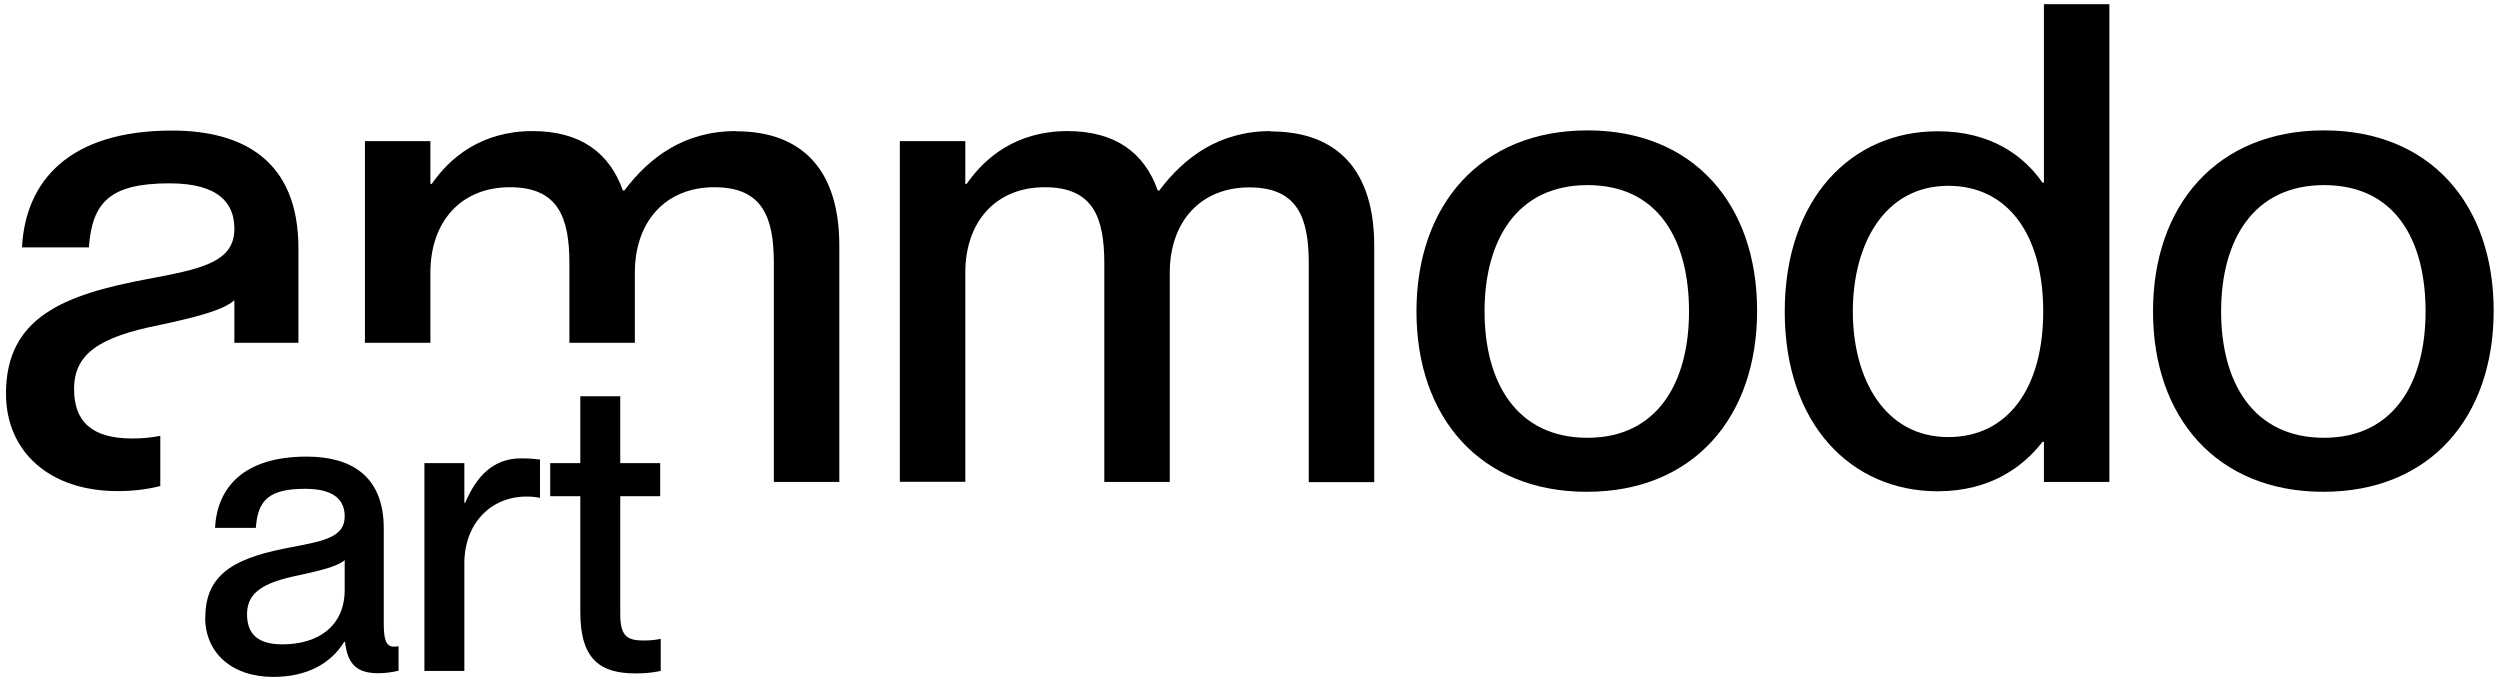
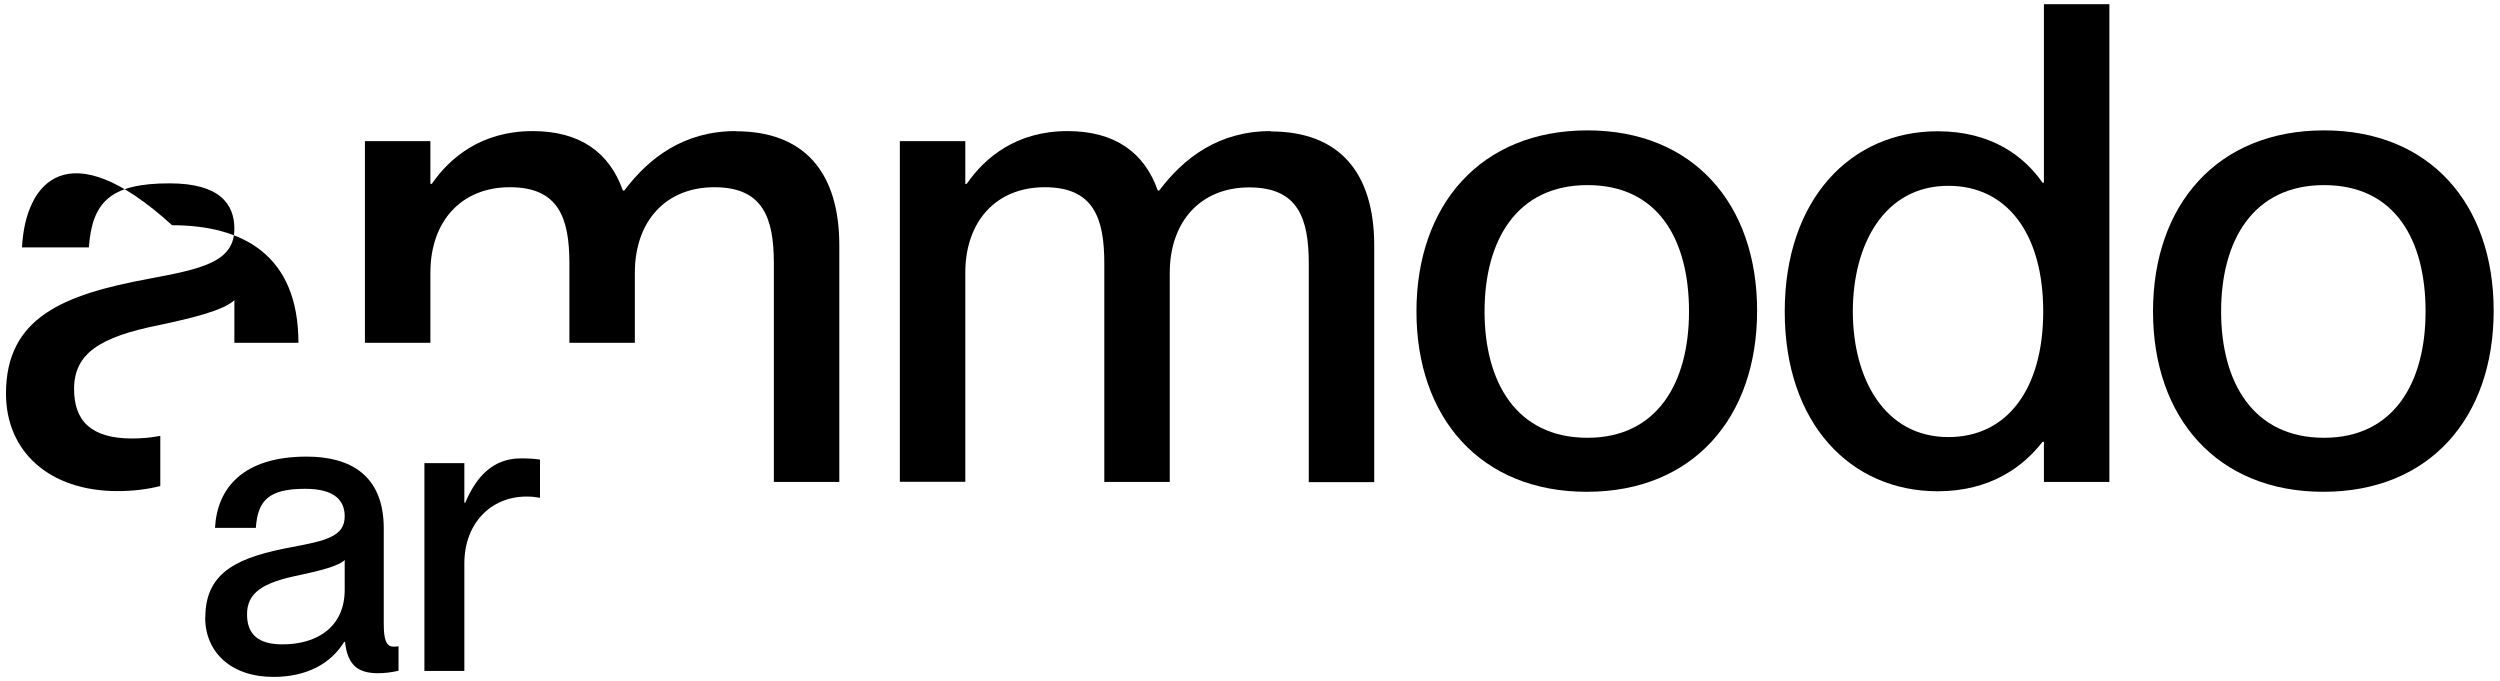
<svg xmlns="http://www.w3.org/2000/svg" id="Layer_1" data-name="Layer 1" width="142.08" height="38.71" viewBox="0 0 142.08 38.71">
  <g id="Layer_1-2" data-name="Layer 1-2">
    <g>
      <g>
        <path d="M72.22,7.45c-2.96,0-4.94,1.52-6.34,3.38h-.08c-.76-2.16-2.43-3.38-5.13-3.38-2.92,0-4.71,1.52-5.73,3h-.08v-2.43h-3.72v19.36h3.72v-11.88c0-2.92,1.75-4.86,4.52-4.86s3.38,1.75,3.38,4.33v12.42h3.72v-11.88c0-2.92,1.75-4.86,4.52-4.86s3.38,1.75,3.38,4.33v12.42h3.72v-13.44c0-4.14-1.97-6.49-5.88-6.49h0Z" />
        <path d="M41.82,7.45c-2.96,0-4.94,1.52-6.34,3.38h-.08c-.76-2.16-2.43-3.38-5.13-3.38-2.92,0-4.71,1.52-5.73,3h-.08v-2.43h-3.72v11.46h3.72v-3.98c0-2.92,1.75-4.86,4.52-4.86s3.38,1.75,3.38,4.33v4.51h3.72v-3.98c0-2.92,1.75-4.86,4.52-4.86s3.38,1.75,3.38,4.33v12.42h3.72v-13.44c0-4.14-1.97-6.49-5.88-6.49h0Z" />
-         <path d="M9.11,24.77c-.5.1-1.04.15-1.6.15-2.32,0-3.3-.99-3.3-2.81,0-2.01,1.44-2.96,4.86-3.64,1.97-.42,3.64-.84,4.25-1.41v2.42h3.64v-5.38c0-5.01-3.19-6.68-7.18-6.68C3.87,7.42,1.44,10.34,1.25,14.06h3.8c.19-2.58,1.21-3.64,4.59-3.64,2.85,0,3.68,1.18,3.68,2.58,0,1.9-1.86,2.28-4.9,2.85C3.6,16.75.34,18.04.34,22.37c0,3.3,2.47,5.54,6.34,5.54.89,0,1.7-.1,2.43-.29v-2.85h0Z" />
+         <path d="M9.11,24.77c-.5.1-1.04.15-1.6.15-2.32,0-3.3-.99-3.3-2.81,0-2.01,1.44-2.96,4.86-3.64,1.97-.42,3.64-.84,4.25-1.41v2.42h3.64c0-5.01-3.19-6.68-7.18-6.68C3.87,7.42,1.44,10.34,1.25,14.06h3.8c.19-2.58,1.21-3.64,4.59-3.64,2.85,0,3.68,1.18,3.68,2.58,0,1.9-1.86,2.28-4.9,2.85C3.6,16.75.34,18.04.34,22.37c0,3.3,2.47,5.54,6.34,5.54.89,0,1.7-.1,2.43-.29v-2.85h0Z" />
        <path d="M132.08,7.41c-6.08,0-9.72,4.25-9.72,10.29s3.64,10.25,9.68,10.25,9.68-4.21,9.68-10.29-3.64-10.25-9.64-10.25h0ZM132.08,24.88c-4.03,0-5.85-3.15-5.85-7.18s1.82-7.18,5.85-7.18,5.77,3.11,5.77,7.18-1.82,7.18-5.77,7.18Z" />
        <path d="M116.16,10.38h-.08c-1.06-1.52-2.92-2.92-5.96-2.92-4.94,0-8.69,3.87-8.69,10.25s3.76,10.21,8.69,10.21c3.04,0,4.9-1.44,5.96-2.81h.08v2.28h3.72V.24h-3.72v10.14h0ZM110.73,24.84c-3.64,0-5.43-3.34-5.43-7.14s1.78-7.14,5.43-7.14c3.34,0,5.39,2.73,5.39,7.14s-2.05,7.14-5.39,7.14Z" />
        <path d="M90.22,7.41c-6.08,0-9.72,4.25-9.72,10.29s3.64,10.25,9.68,10.25,9.68-4.21,9.68-10.29-3.64-10.25-9.64-10.25h0ZM90.22,24.88c-4.03,0-5.85-3.15-5.85-7.18s1.82-7.18,5.85-7.18,5.77,3.11,5.77,7.18-1.82,7.18-5.77,7.18h0Z" />
      </g>
      <g>
        <path d="M11.67,35.07c0-2.64,1.99-3.43,4.93-3.98,1.85-.35,2.99-.58,2.99-1.74,0-.86-.51-1.57-2.25-1.57-2.06,0-2.69.65-2.8,2.22h-2.32c.12-2.27,1.6-4.05,5.21-4.05,2.43,0,4.38,1.02,4.38,4.08v5.42c0,.86.12,1.3.56,1.3.07,0,.14,0,.28-.02v1.39c-.39.09-.79.14-1.16.14-1.13,0-1.74-.44-1.88-1.78h-.05c-.76,1.23-2.11,1.99-4.03,1.99-2.36,0-3.87-1.37-3.87-3.38h0ZM19.59,33.52v-1.69c-.37.35-1.39.6-2.59.86-2.08.42-2.96,1-2.96,2.22,0,1.11.6,1.71,2.01,1.71,2.04,0,3.54-1.04,3.54-3.1h0Z" />
        <path d="M30.69,26.11v2.18c-.28-.05-.49-.07-.76-.07-2.06,0-3.54,1.55-3.54,3.8v6.11h-2.27v-11.81h2.27v2.25h.05c.63-1.48,1.57-2.52,3.17-2.52.42,0,.74.02,1.09.07Z" />
-         <path d="M37.55,36.3v1.83c-.58.12-.95.14-1.44.14-1.94,0-3.13-.74-3.13-3.47v-6.6h-1.71v-1.88h1.71v-3.8h2.27v3.8h2.27v1.88h-2.27v6.67c0,1.25.35,1.53,1.32,1.53.39,0,.58-.02.97-.09h0Z" />
      </g>
    </g>
  </g>
</svg>